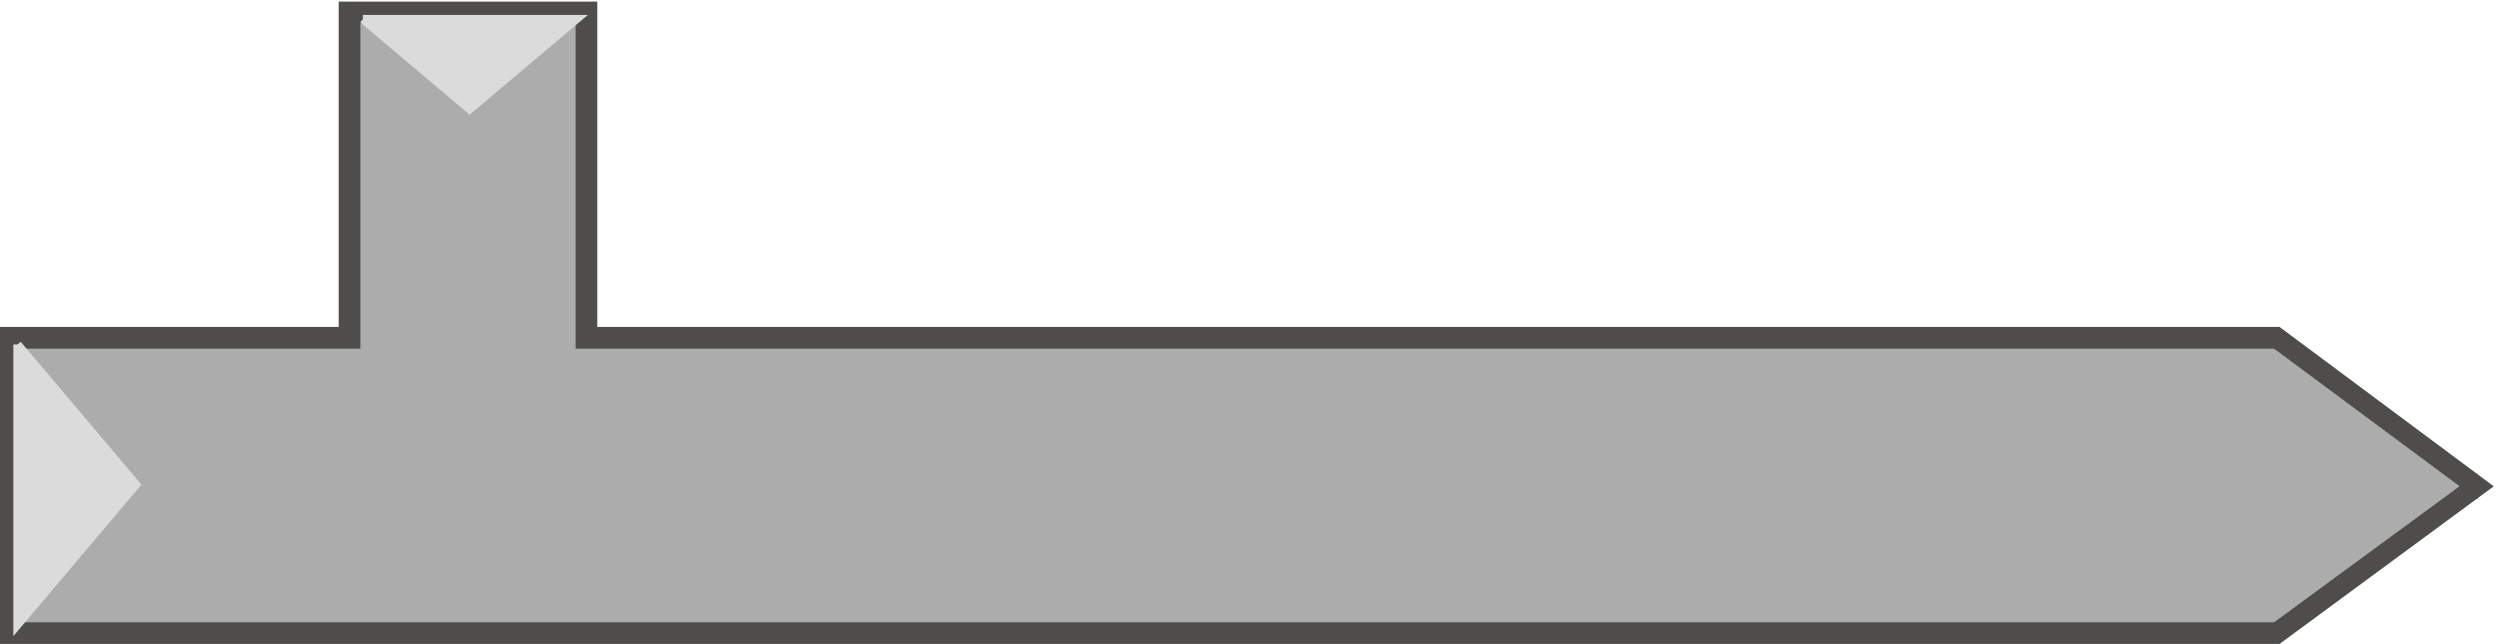
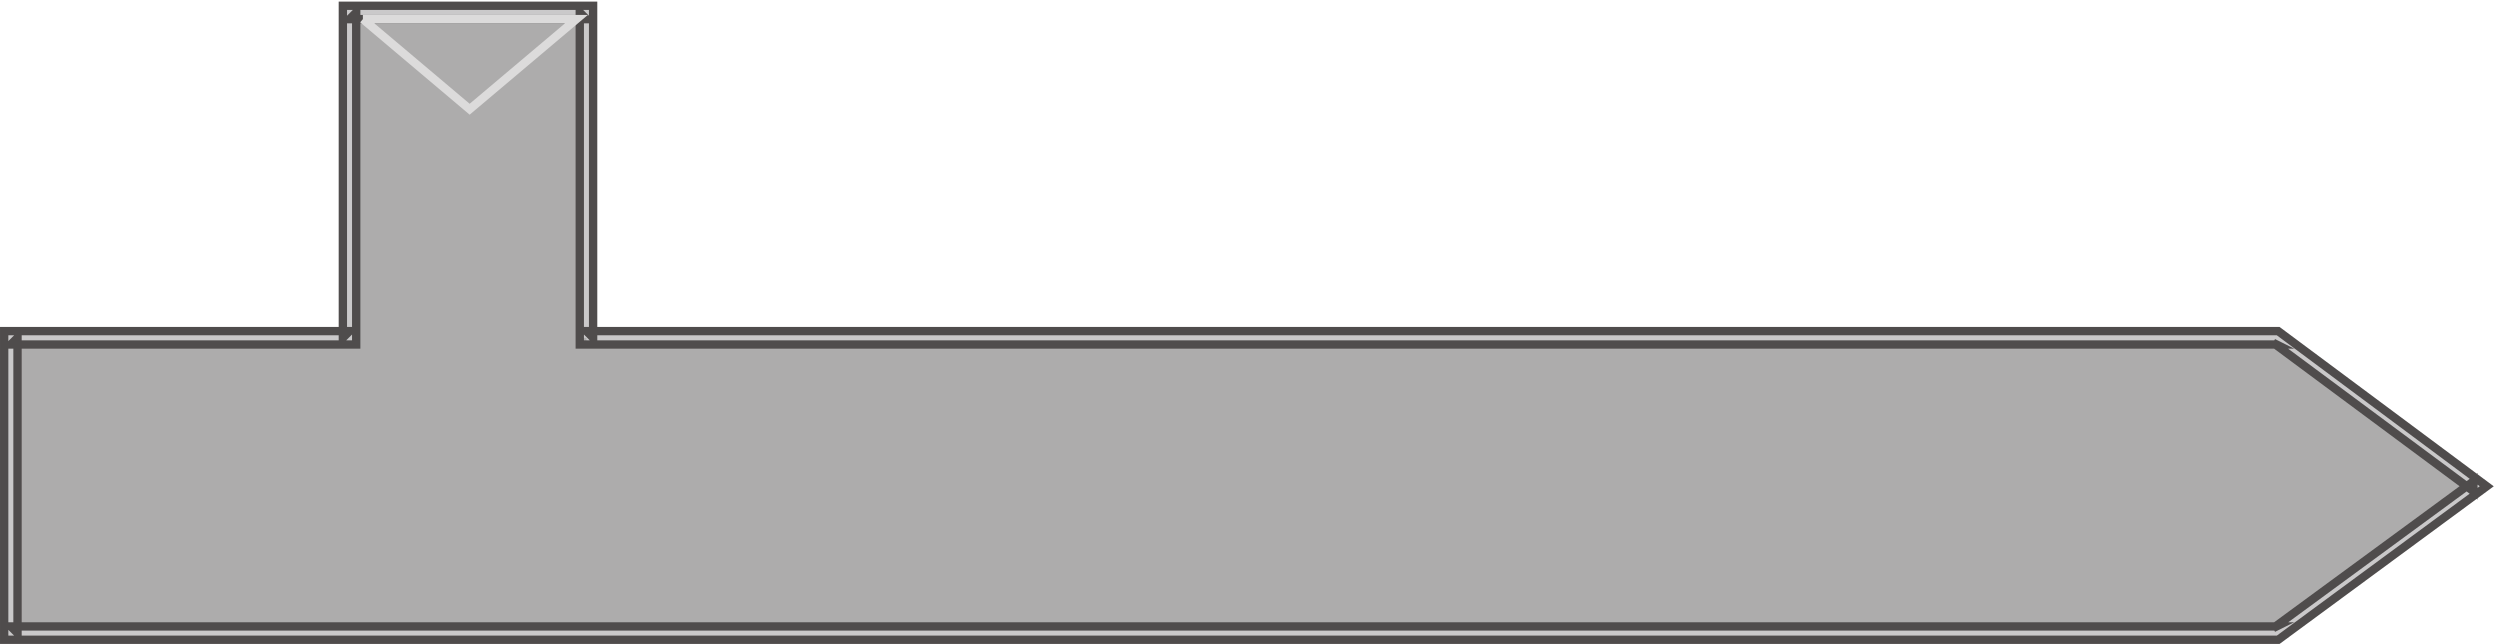
<svg xmlns="http://www.w3.org/2000/svg" xml:space="preserve" width="298.94" height="77">
  <path d="M526.832 275.168v292.5h-213v-292.5H9.332V9.668H2046.33l180 132-180 133.5H526.832" style="fill:#adacac;fill-opacity:1;fill-rule:evenodd;stroke:none" transform="matrix(.133 0 0 -.133 .056 76.99)" />
  <path d="M526.832 275.168v292.5h-213v-292.5H9.332V9.668H2046.33l180 132-180 133.5H526.832" style="fill:none;stroke:#cac9ca;stroke-width:7.5;stroke-linecap:butt;stroke-linejoin:miter;stroke-miterlimit:10;stroke-dasharray:none;stroke-opacity:1" transform="matrix(.133 0 0 -.133 .056 76.99)" />
-   <path d="m526.832 281.168 6-6v298.5h-225v-298.5l6 6H3.332V3.668H2047.83l187.5 138-187.5 139.5zm-6-12H2046.33l-3 1.5 180-133.5v9l-180-132 3 1.5H9.332l6-6v265.5l-6-6h310.5v298.5l-6-6h213l-6 6v-298.5" style="fill:#4f4c4c;fill-opacity:1;fill-rule:evenodd;stroke:none" transform="matrix(.133 0 0 -.133 .056 76.99)" />
  <path d="m526.832 281.168 6-6v298.5h-225v-298.5l6 6H3.332V3.668H2047.83l187.5 138-187.5 139.5zm-6-12H2046.33l-3 1.5 180-133.5v9l-180-132 3 1.5H9.332l6-6v265.5l-6-6h310.5v298.5l-6-6h213l-6 6z" style="fill:none;stroke:#4f4c4c;stroke-width:7.5;stroke-linecap:butt;stroke-linejoin:miter;stroke-miterlimit:10;stroke-dasharray:none;stroke-opacity:1" transform="matrix(.133 0 0 -.133 .056 76.99)" />
-   <path d="m325.832 561.668 96-81 96 81z" style="fill:#dcdbdb;fill-opacity:1;fill-rule:evenodd;stroke:none" transform="matrix(.133 0 0 -.133 .056 76.99)" />
  <path d="m325.832 561.668 96-81 96 81h-192" style="fill:none;stroke:#dcdbdb;stroke-width:7.5;stroke-linecap:butt;stroke-linejoin:miter;stroke-miterlimit:10;stroke-dasharray:none;stroke-opacity:1" transform="matrix(.133 0 0 -.133 .056 76.99)" />
-   <path d="m15.332 269.168 106.5-126-106.5-126z" style="fill:#dcdbdb;fill-opacity:1;fill-rule:evenodd;stroke:none" transform="matrix(.133 0 0 -.133 .056 76.99)" />
-   <path d="m15.332 269.168 106.5-126-106.5-126v252" style="fill:none;stroke:#dcdbdb;stroke-width:7.5;stroke-linecap:butt;stroke-linejoin:miter;stroke-miterlimit:10;stroke-dasharray:none;stroke-opacity:1" transform="matrix(.133 0 0 -.133 .056 76.99)" />
</svg>